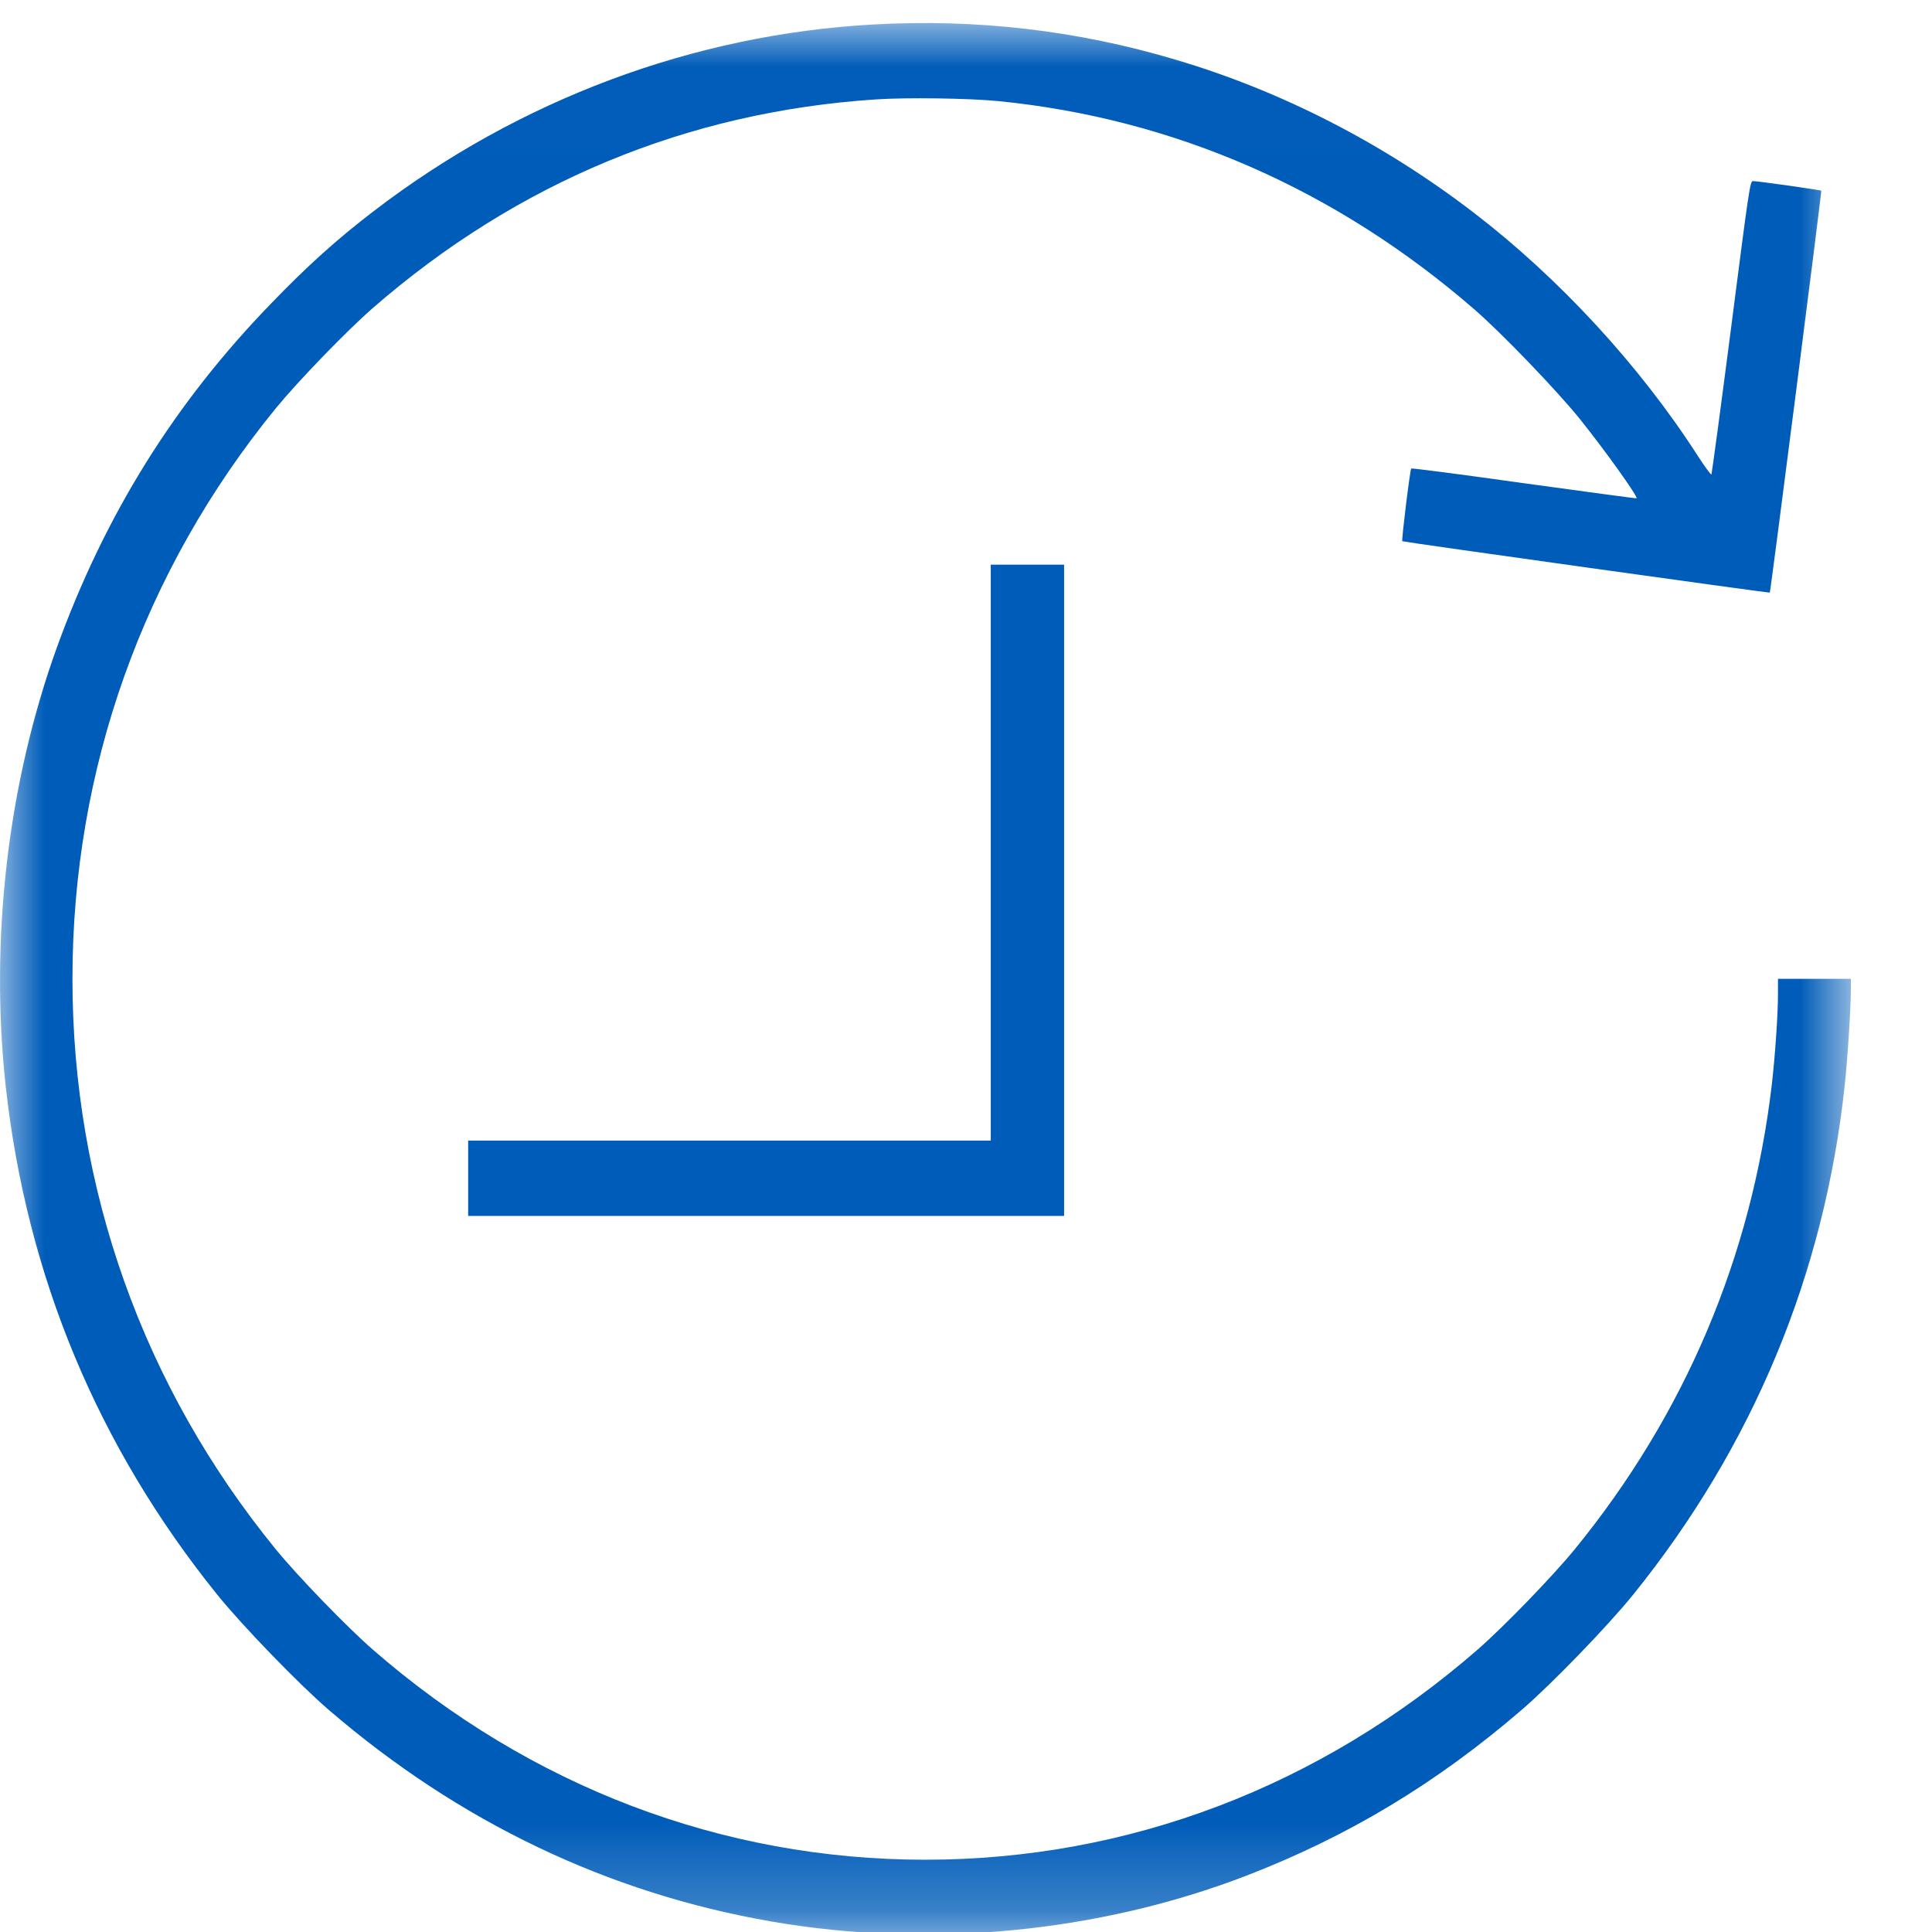
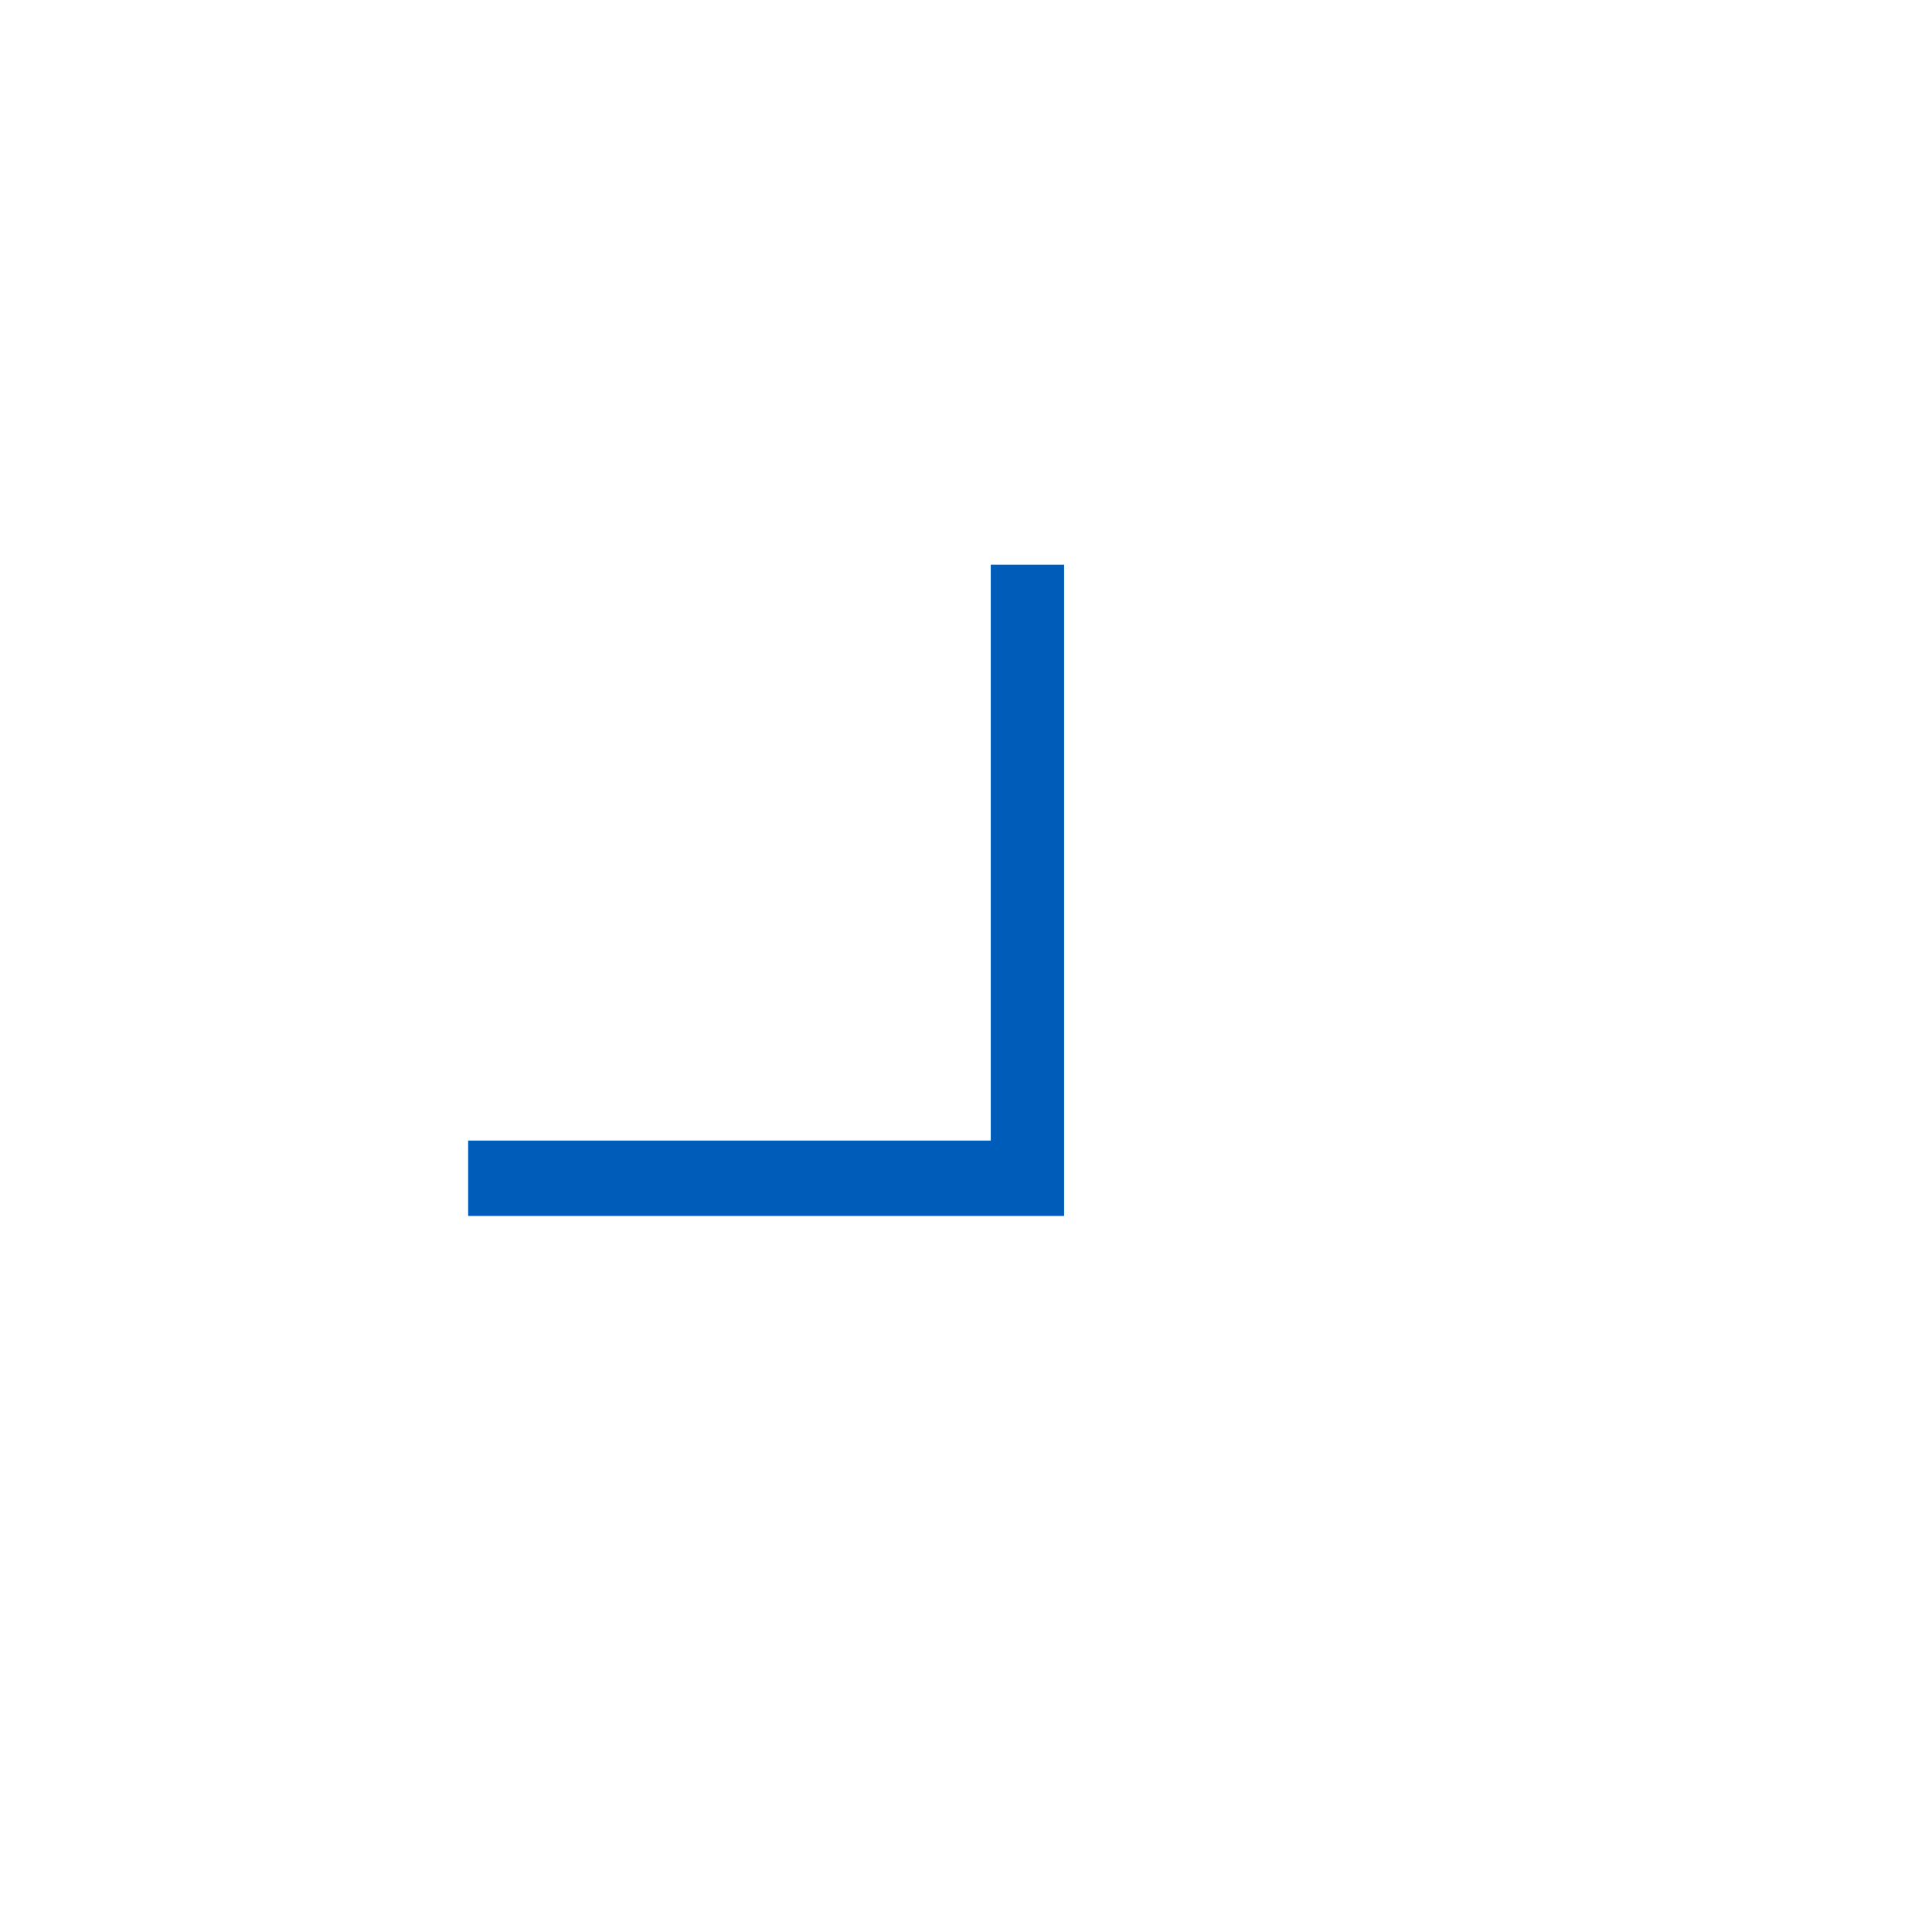
<svg xmlns="http://www.w3.org/2000/svg" xmlns:xlink="http://www.w3.org/1999/xlink" width="22px" height="22px" viewBox="0 0 22 22" version="1.1">
  <title>pp-02</title>
  <desc>Created with Sketch.</desc>
  <defs>
    <polygon id="path-1" points="0 0.012 21.076 0.012 21.076 21.778 0 21.778" />
  </defs>
  <g id="pages" stroke="none" stroke-width="1" fill="none" fill-rule="evenodd">
    <g id="Home-/-Pain-Points" transform="translate(-328, -285)">
      <g id="Icon-/-Time-/-Blue" transform="translate(328, 285.25)">
        <g id="Group-3" stroke-width="1">
          <mask id="mask-2" fill="white">
            <use xlink:href="#path-1" />
          </mask>
          <g id="Clip-2" />
-           <path d="M9.94,0.029 C7.894,0.143 5.91,0.885 4.253,2.156 C3.842,2.47 3.493,2.784 3.089,3.204 C1.986,4.341 1.195,5.613 0.649,7.119 C0.089,8.669 -0.118,10.448 0.065,12.119 C0.303,14.275 1.112,16.22 2.475,17.91 C2.762,18.265 3.401,18.926 3.745,19.222 C5.229,20.498 6.921,21.307 8.782,21.63 C10.584,21.942 12.511,21.756 14.192,21.109 C15.353,20.661 16.357,20.056 17.326,19.222 C17.67,18.926 18.309,18.265 18.596,17.91 C19.96,16.22 20.773,14.264 21.005,12.119 C21.039,11.806 21.076,11.235 21.076,11.007 L21.076,10.896 L20.661,10.896 L20.246,10.896 L20.246,11.062 C20.246,11.303 20.215,11.755 20.177,12.092 C19.947,14.059 19.187,15.854 17.931,17.393 C17.679,17.701 17.124,18.274 16.825,18.535 C15.033,20.095 12.846,20.927 10.536,20.927 C8.226,20.927 6.038,20.095 4.246,18.535 C3.947,18.274 3.393,17.701 3.141,17.393 C1.63,15.542 0.825,13.282 0.825,10.896 C0.825,8.51 1.63,6.25 3.141,4.399 C3.393,4.091 3.947,3.518 4.246,3.257 C5.893,1.824 7.827,1.023 9.974,0.882 C10.332,0.858 11.035,0.869 11.365,0.901 C13.369,1.099 15.217,1.908 16.791,3.275 C17.105,3.548 17.719,4.187 17.985,4.515 C18.27,4.869 18.655,5.408 18.636,5.424 C18.634,5.428 18.057,5.349 17.356,5.253 C16.653,5.154 16.075,5.079 16.07,5.085 C16.056,5.099 15.958,5.9 15.968,5.913 C15.979,5.922 20.148,6.505 20.153,6.498 C20.162,6.489 20.746,1.928 20.739,1.922 C20.732,1.913 20.013,1.812 19.961,1.812 C19.928,1.812 19.916,1.897 19.713,3.477 C19.595,4.391 19.493,5.145 19.488,5.153 C19.483,5.16 19.412,5.063 19.331,4.938 C18.671,3.912 17.757,2.92 16.782,2.172 C15.757,1.385 14.595,0.787 13.388,0.43 C12.271,0.096 11.116,-0.038 9.94,0.029" id="Fill-1" fill="#005CB9" mask="url(#mask-2)" />
        </g>
        <polygon id="Fill-4" fill="#005CB9" points="11.282 9.459 11.282 12.738 8.307 12.738 5.331 12.738 5.331 13.167 5.331 13.596 8.724 13.596 12.117 13.596 12.117 9.888 12.117 6.18 11.699 6.18 11.282 6.18" />
      </g>
    </g>
  </g>
</svg>